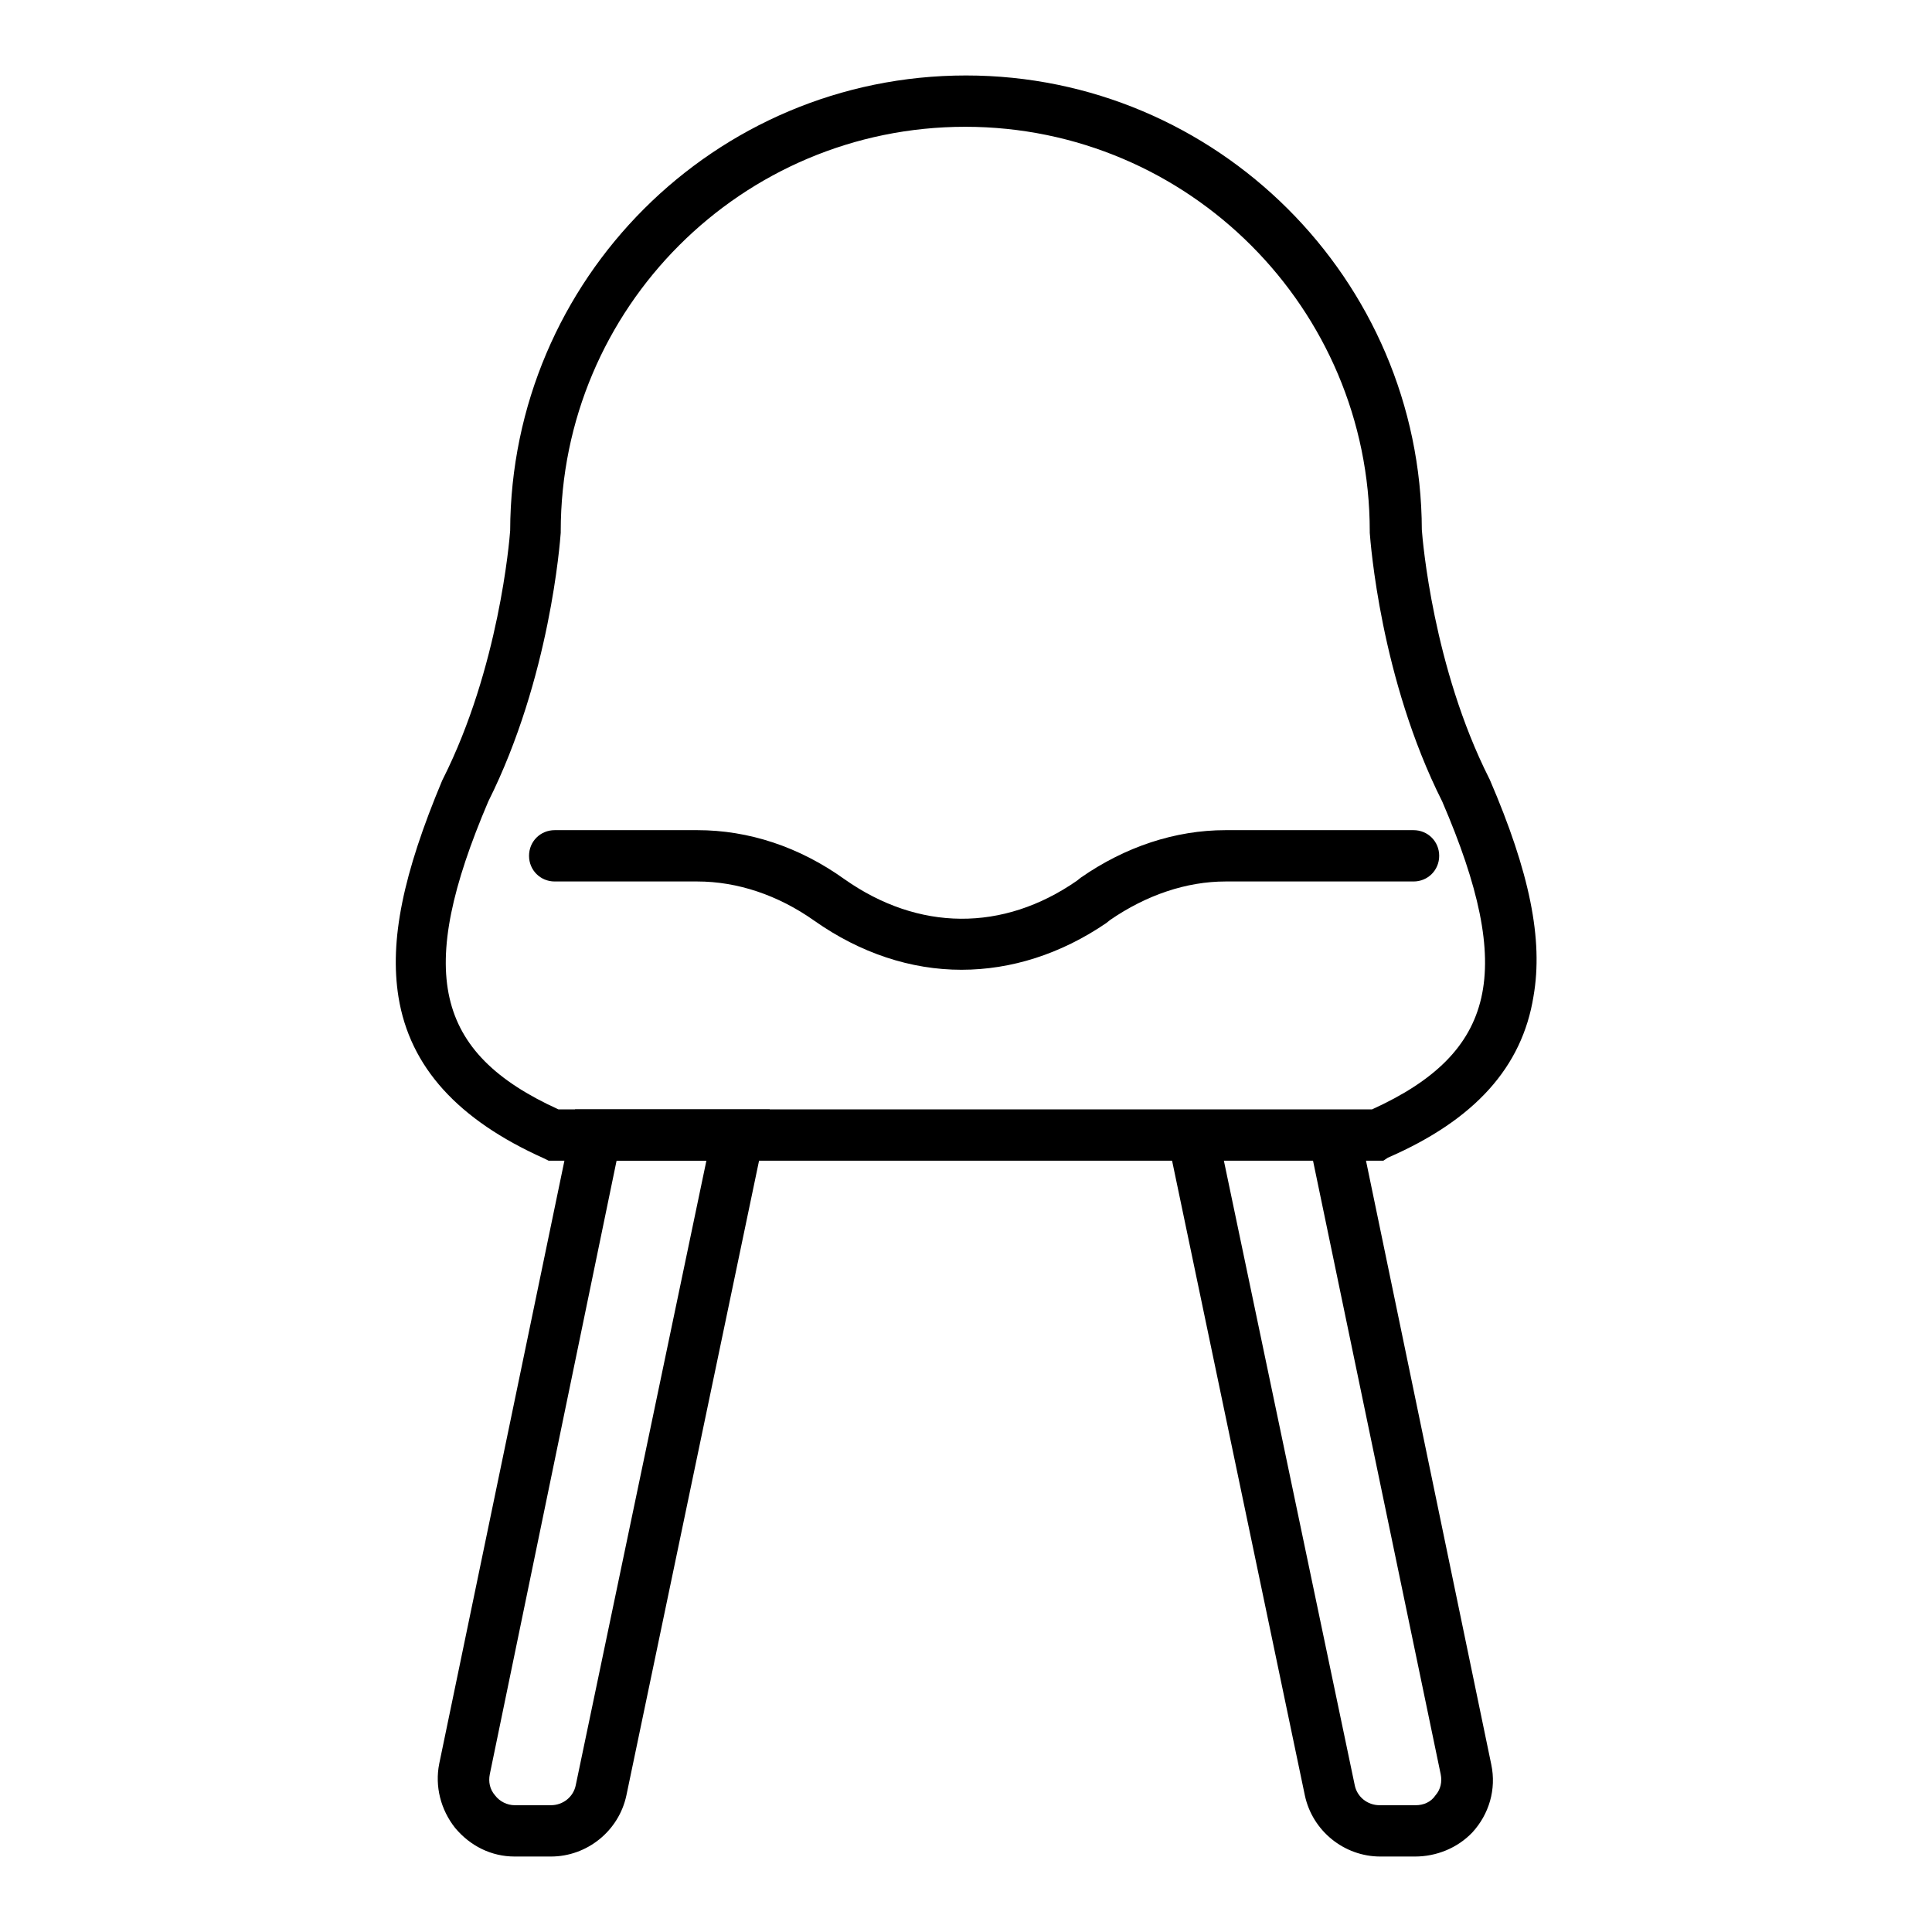
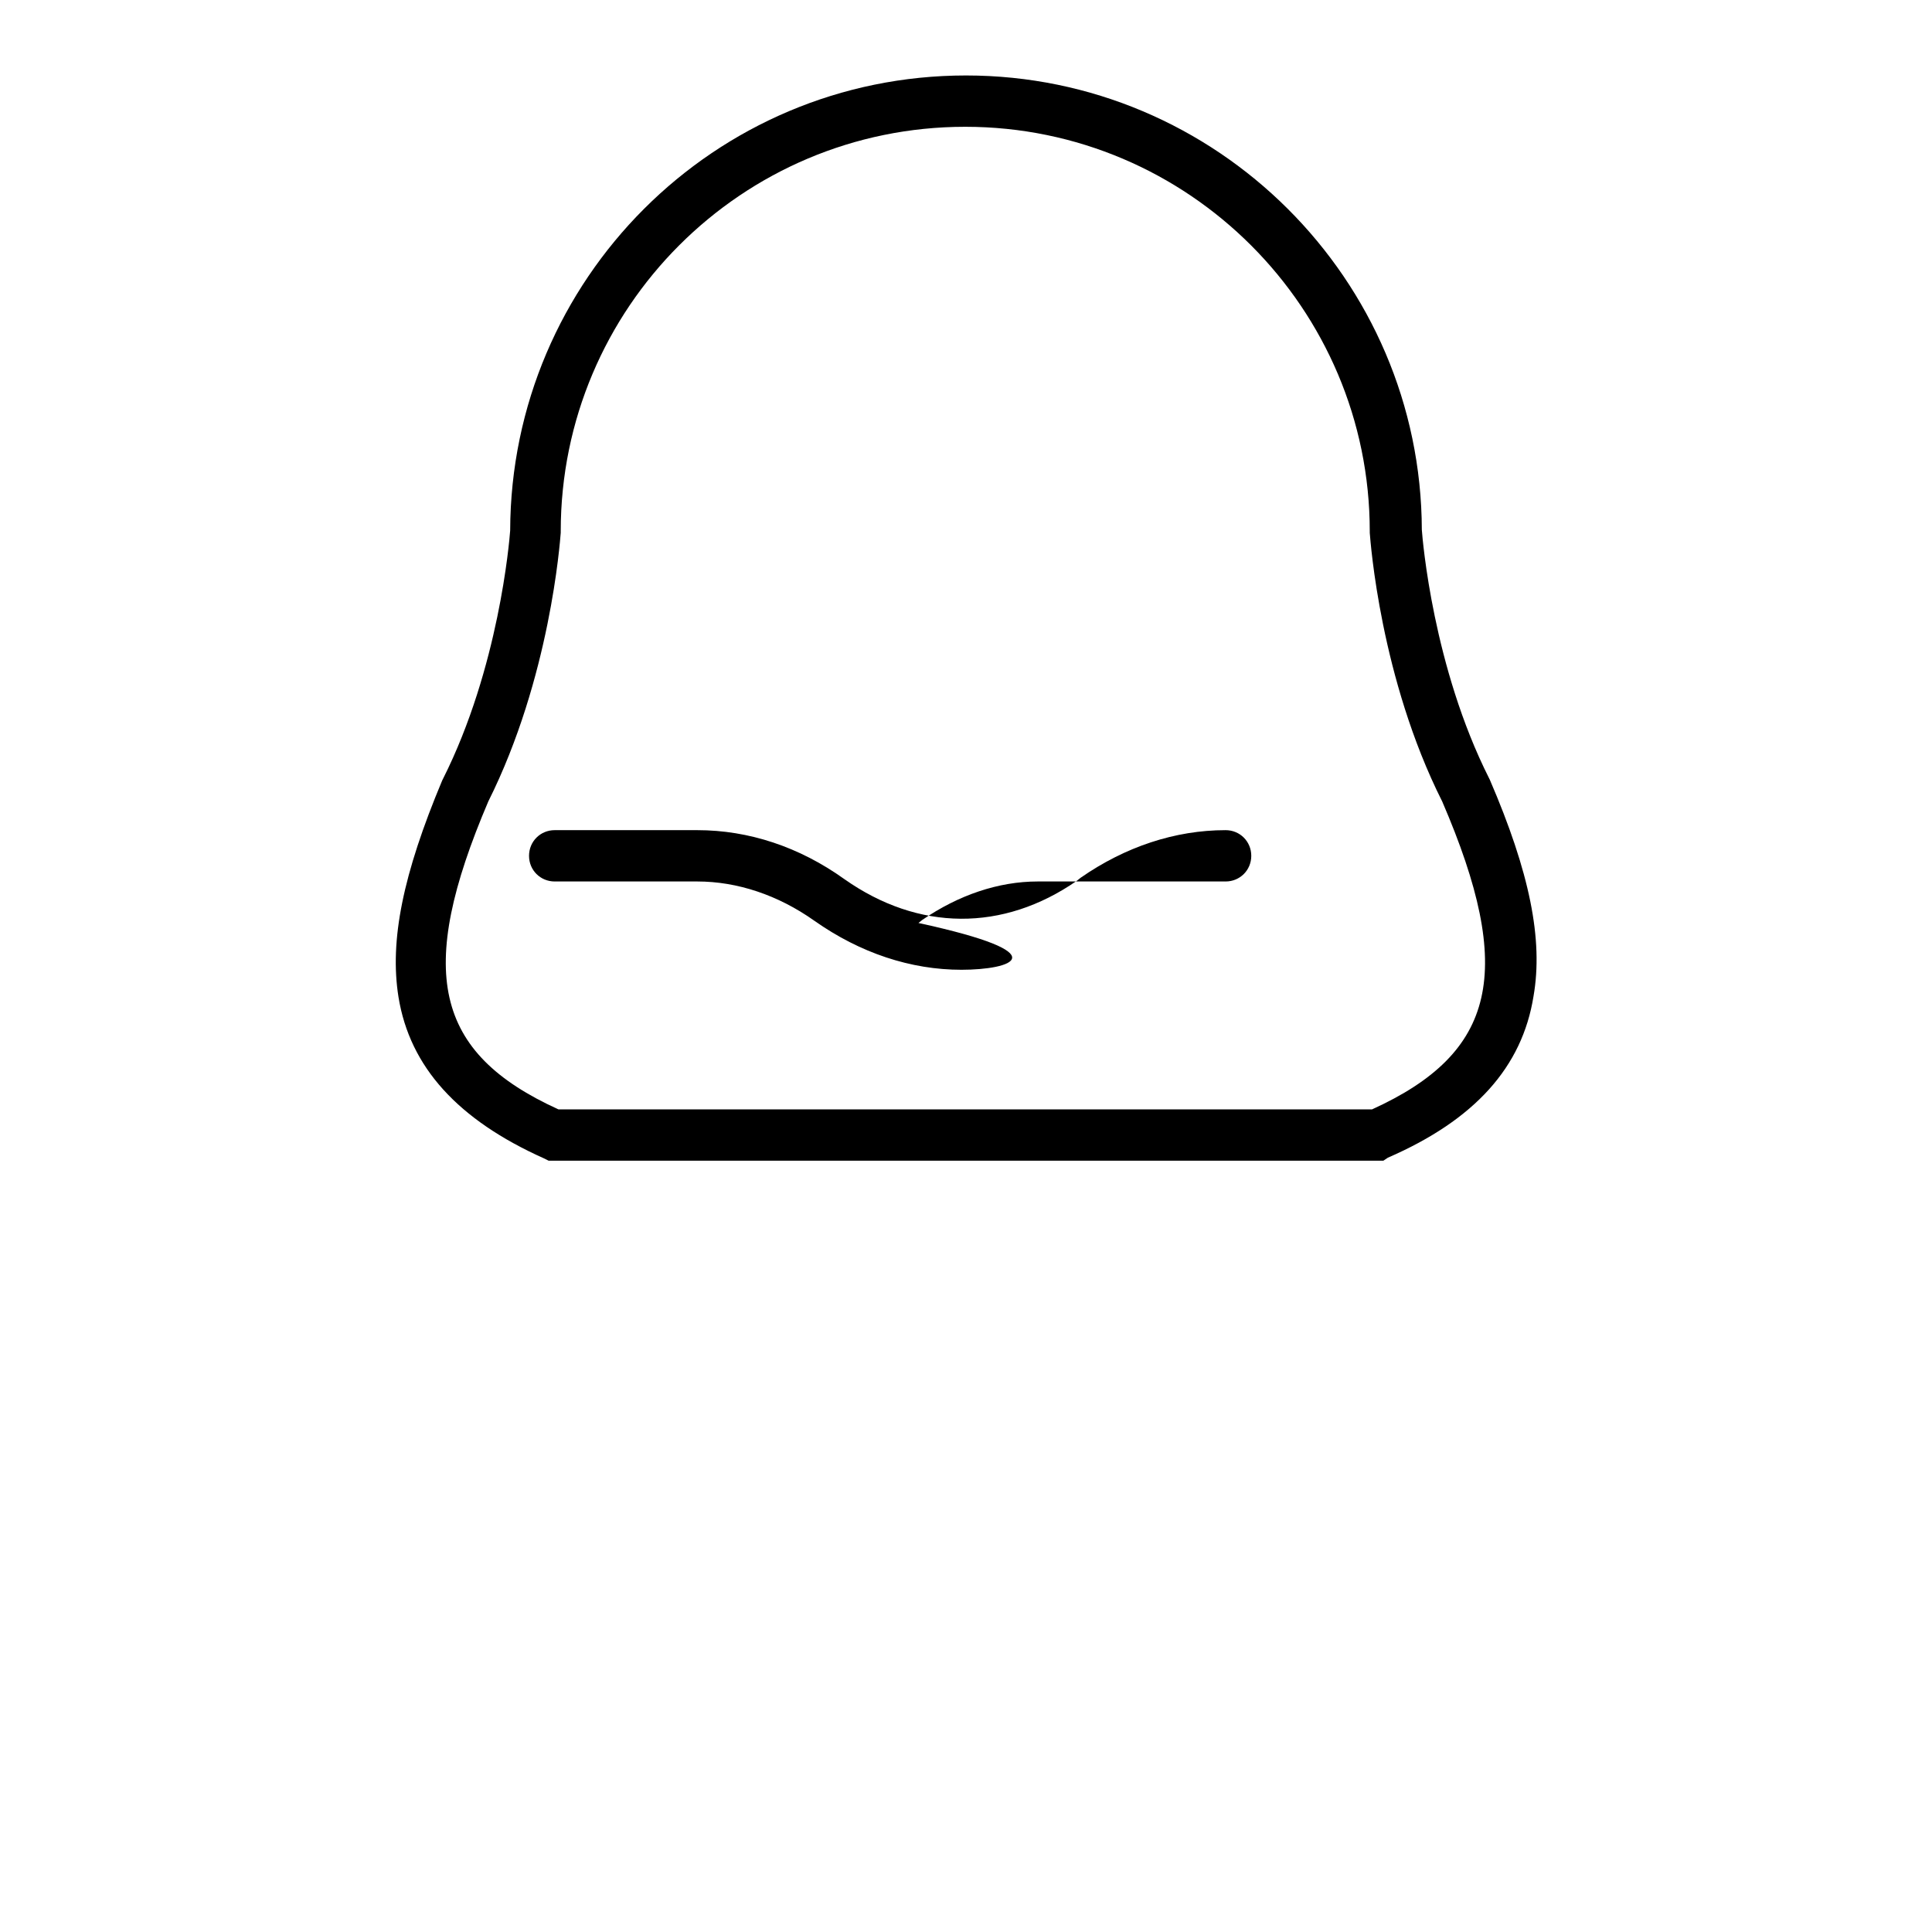
<svg xmlns="http://www.w3.org/2000/svg" version="1.1" x="0px" y="0px" viewBox="0 0 256 256" enable-background="new 0 0 256 256" xml:space="preserve">
  <g>
-     <path fill="#000000" d="M73,246h-4.8c-3.1,0-5.9-1.4-7.9-3.8c-1.9-2.4-2.7-5.5-2.1-8.5L76.2,147h25.8l-19,90.9 C82,242.6,77.8,246,73,246z M81.7,153.8l-16.8,81.3c-0.2,1,0,2,0.7,2.8c0.6,0.8,1.6,1.3,2.6,1.3H73c1.6,0,3-1.1,3.3-2.7l17.3-82.7 H81.7z M180.4,150.9l17.2,82.9c0.7,3.3-0.3,6.6-2.5,9c-2,2.1-4.8,3.2-7.6,3.2h-4.6c-4.8,0-9-3.4-10-8.1l-18.2-87 M161.5,150.6 l18,85.9c0.3,1.6,1.7,2.7,3.3,2.7h4.8c1,0,2-0.4,2.6-1.3c0.7-0.8,0.9-1.8,0.7-2.8l-17.5-84.1" />
    <path fill="#000000" d="M183.3,153.8H72.7l-0.6-0.3c-11.4-5.1-17.8-12.1-19.3-21.4c-1.2-7.5,0.6-16.3,5.8-28.7l0.1-0.2 c7.4-14.7,8.8-31.5,8.9-32.9C67.7,37,94.7,10,128,10c33.2,0,60.3,27,60.4,60.2c0.1,1.4,1.5,18.2,8.9,32.9l0.1,0.2 c5.3,12.3,7.1,21.2,5.8,28.7c-1.5,9.4-7.8,16.4-19.3,21.4L183.3,153.8L183.3,153.8z M157.5,147h24.3c16.5-7.5,19-18.3,9.3-40.8 c-8.2-16.3-9.5-34.4-9.6-35.6v-0.2c0-29.5-24-53.6-53.6-53.6s-53.6,24-53.6,53.6v0.2c-0.1,1.2-1.4,19.2-9.6,35.6 c-9.6,22.5-7.2,33.3,9.3,40.8H157.5L157.5,147z" />
-     <path fill="#000000" d="M127.4,128.5c-6.7,0-13.4-2.2-19.5-6.5c-4.8-3.4-10.2-5.2-15.5-5.2H73.5c-1.9,0-3.4-1.5-3.4-3.4 c0-1.9,1.5-3.4,3.4-3.4h18.9c6.8,0,13.5,2.2,19.5,6.5c9.8,6.9,21,7,30.8,0.2l0.5-0.4c5.9-4.1,12.5-6.3,19.2-6.3h24.9 c1.9,0,3.4,1.5,3.4,3.4c0,1.9-1.5,3.4-3.4,3.4h-24.9c-5.2,0-10.5,1.8-15.3,5.1l-0.5,0.4C140.6,126.4,134,128.5,127.4,128.5z" />
+     <path fill="#000000" d="M127.4,128.5c-6.7,0-13.4-2.2-19.5-6.5c-4.8-3.4-10.2-5.2-15.5-5.2H73.5c-1.9,0-3.4-1.5-3.4-3.4 c0-1.9,1.5-3.4,3.4-3.4h18.9c6.8,0,13.5,2.2,19.5,6.5c9.8,6.9,21,7,30.8,0.2l0.5-0.4c5.9-4.1,12.5-6.3,19.2-6.3c1.9,0,3.4,1.5,3.4,3.4c0,1.9-1.5,3.4-3.4,3.4h-24.9c-5.2,0-10.5,1.8-15.3,5.1l-0.5,0.4C140.6,126.4,134,128.5,127.4,128.5z" />
  </g>
</svg>